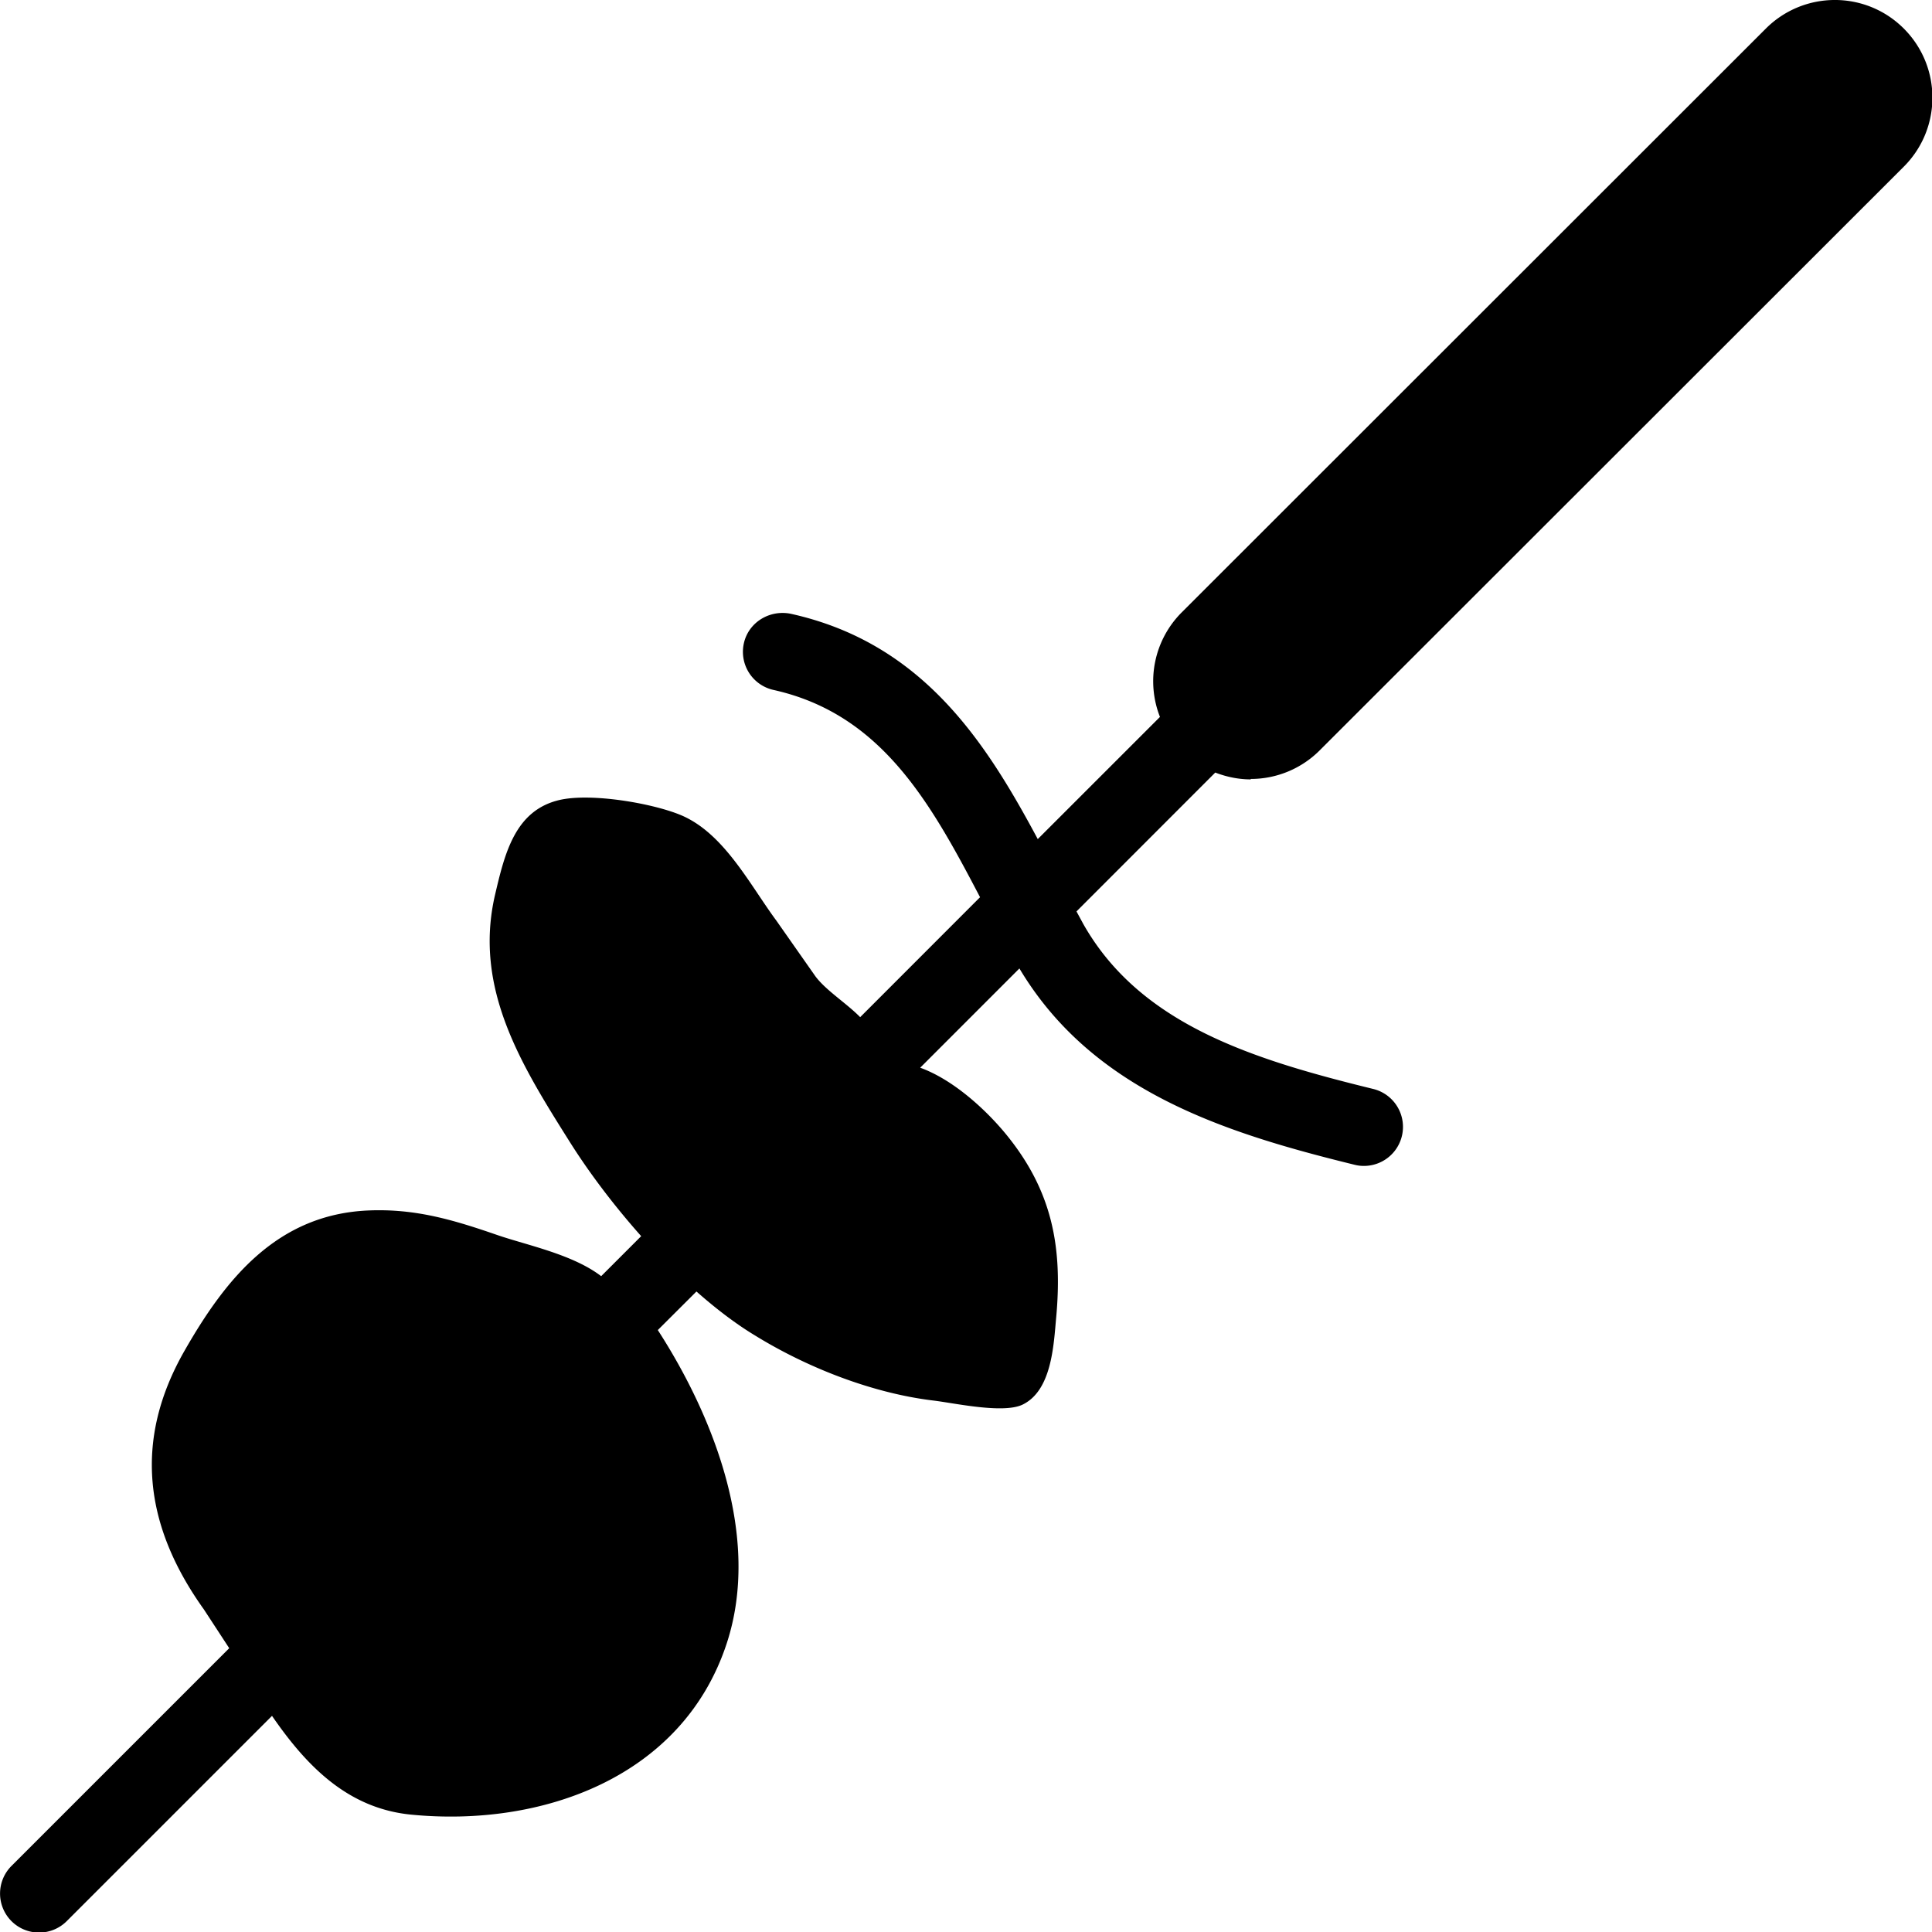
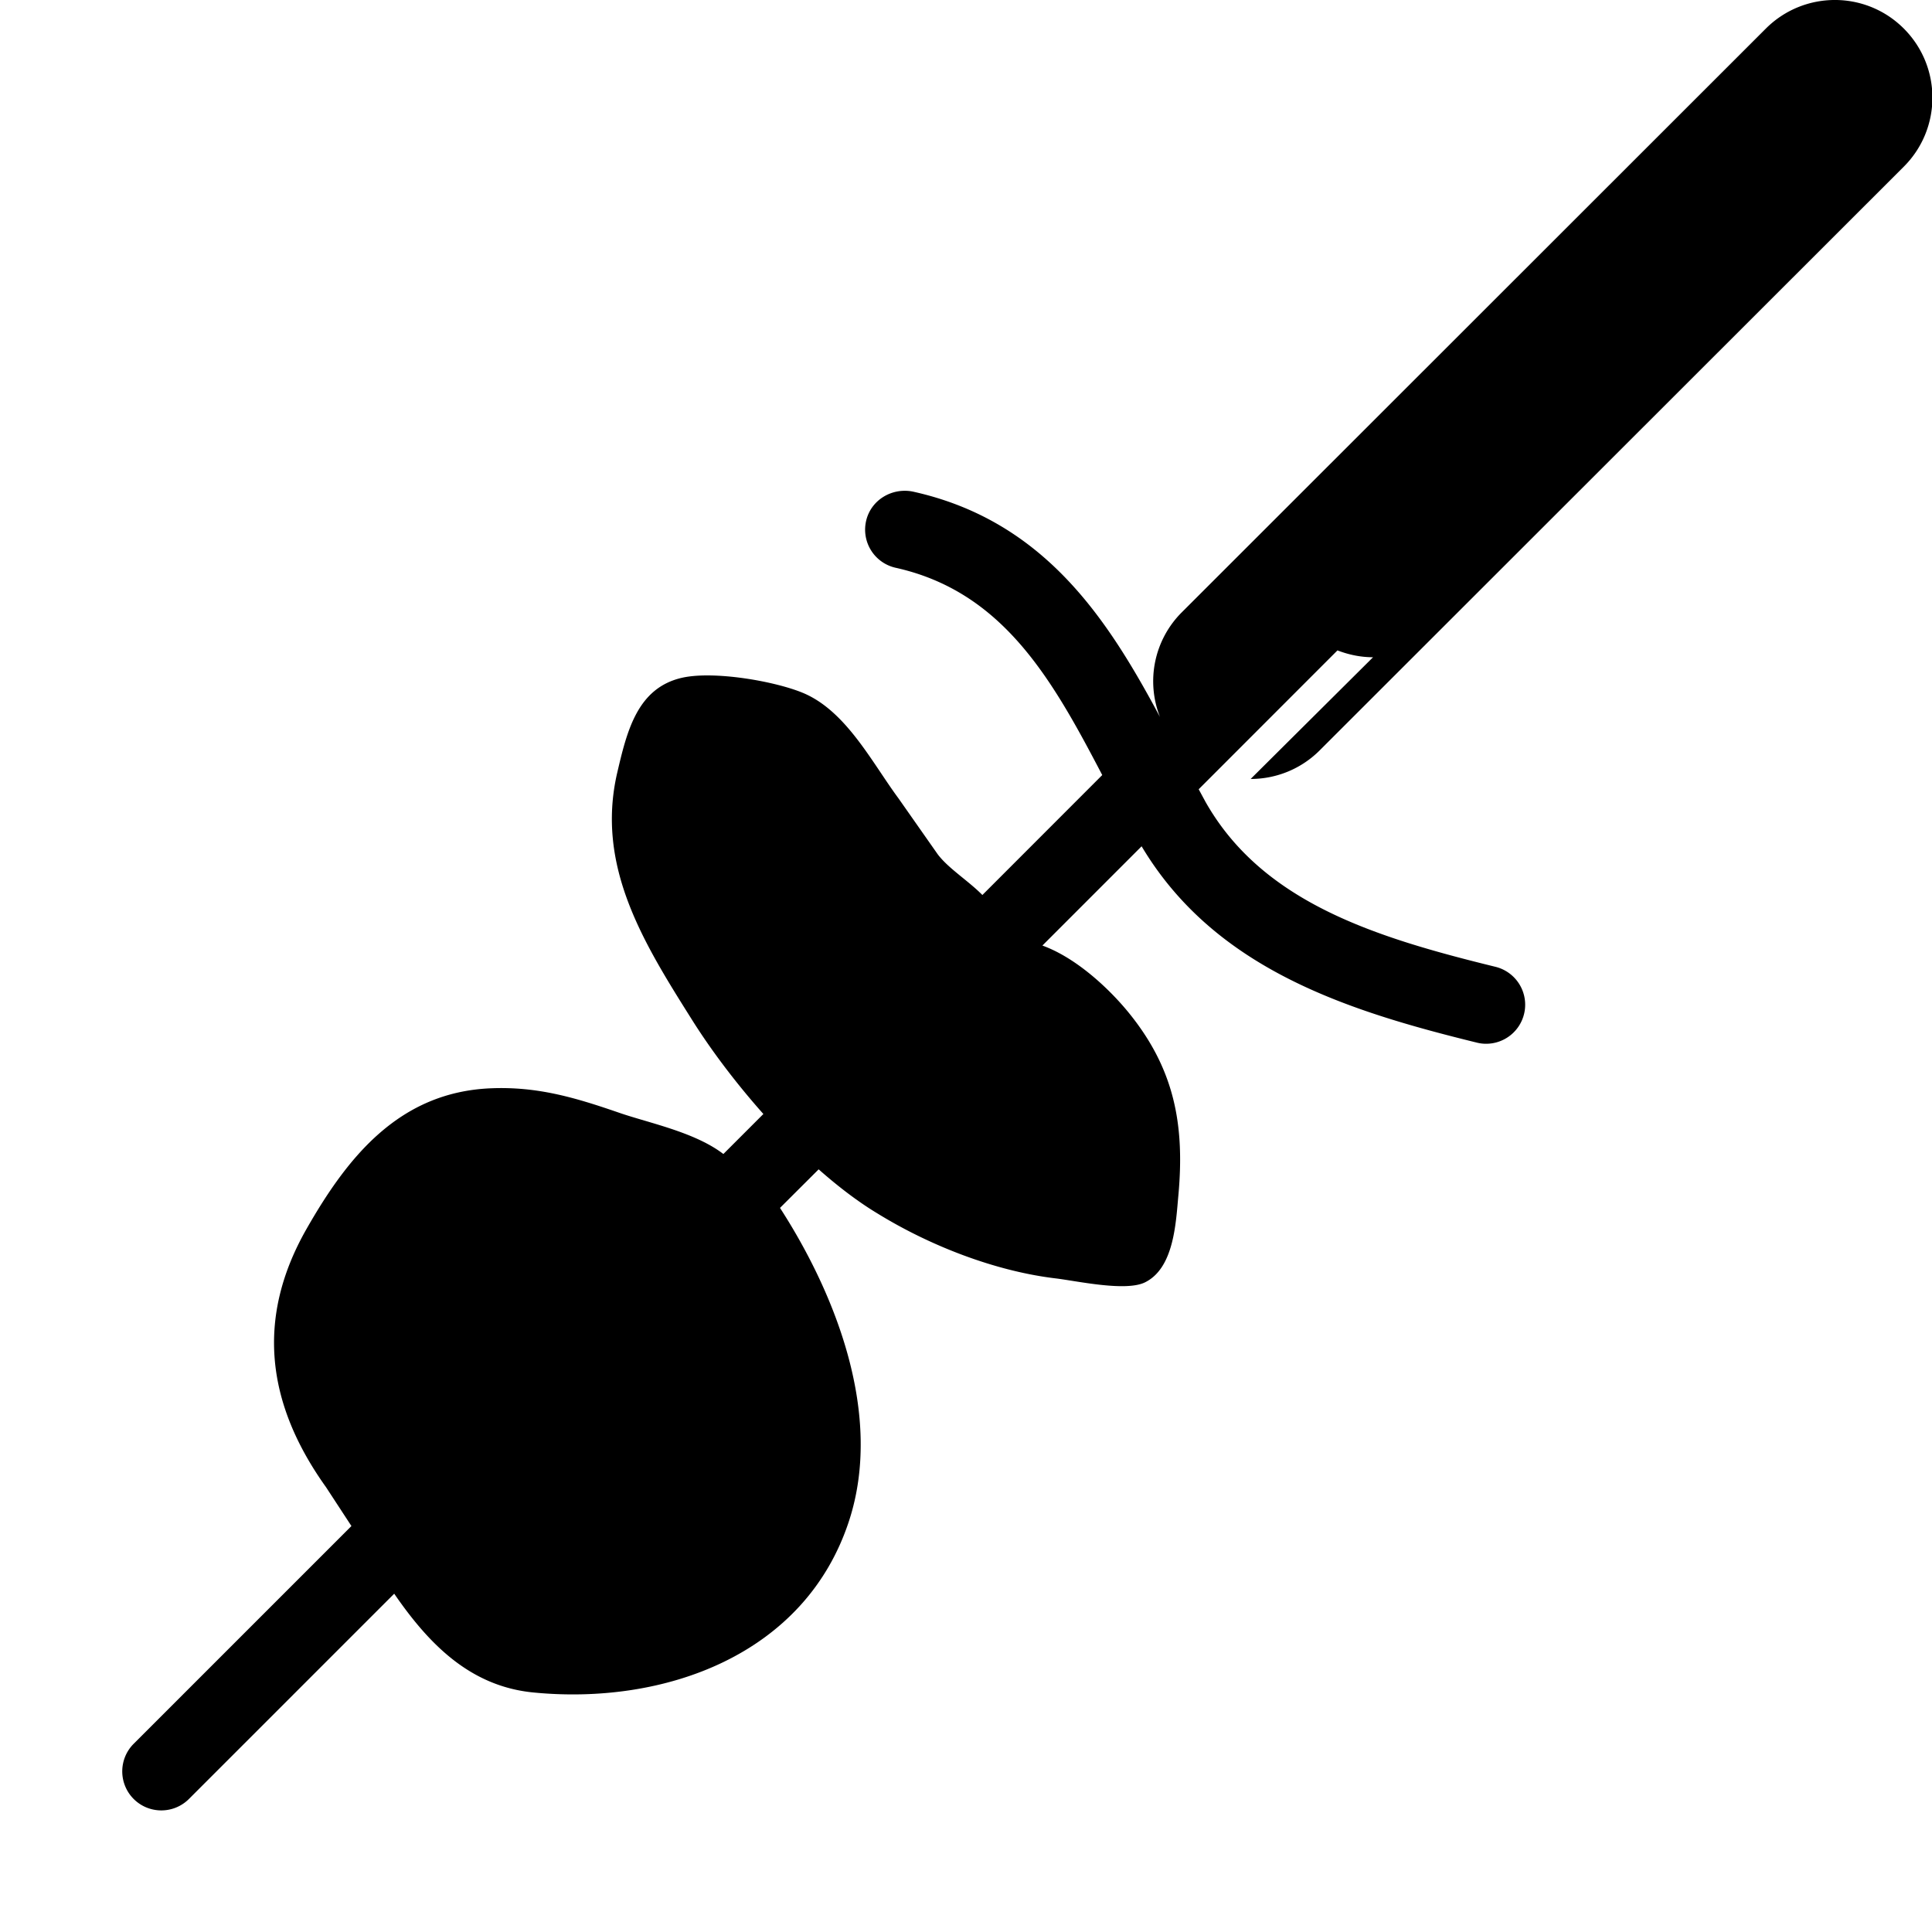
<svg xmlns="http://www.w3.org/2000/svg" width="48" height="48">
-   <path d="M31.072 19.353a2.42 2.42 0 0 0 1.715-.71L47.3 4.14c.947-.947.947-2.482 0-3.43s-2.48-.946-3.428 0L29.36 15.214a2.42 2.42 0 0 0-.541 2.598l-3.036 3.035c-1.28-2.388-2.85-4.875-6.146-5.6-.52-.1-1.04.214-1.156.736a.97.97 0 0 0 .735 1.158c2.68.596 3.9 2.793 5.133 5.15l-2.978 2.98c-.35-.355-.845-.66-1.11-1.012l-.97-1.383c-.662-.894-1.305-2.18-2.38-2.627-.707-.293-2.225-.555-3.012-.373-1.106.258-1.36 1.332-1.6 2.356-.54 2.325.658 4.234 1.858 6.14.482.766 1.095 1.577 1.773 2.34l-.994.994c-.707-.542-1.84-.768-2.575-1.02-1.072-.37-2.02-.66-3.192-.613-2.297.09-3.58 1.726-4.588 3.492-1.27 2.226-.996 4.35.484 6.42l.63.964-5.41 5.41a.97.97 0 0 0 0 1.371c.19.19.44.284.687.284a.97.97 0 0 0 .686-.284l5.1-5.1c.85 1.235 1.875 2.3 3.457 2.454 3.238.318 6.75-.915 7.844-4.266.853-2.617-.32-5.612-1.716-7.773l.96-.958c.48.423.975.804 1.468 1.1 1.3.8 2.913 1.427 4.41 1.608.514.06 1.737.335 2.223.103.725-.35.773-1.468.836-2.16.162-1.764-.098-3.16-1.254-4.568-.5-.607-1.305-1.347-2.124-1.643l2.465-2.466c1.818 3.048 5.105 4.087 8.33 4.878a.92.92 0 0 0 .232.028.97.97 0 0 0 .229-1.912c-2.986-.732-5.786-1.597-7.203-4.097l-.17-.314 3.448-3.45c.285.11.584.17.884.17z" />
+   <path d="M31.072 19.353a2.42 2.42 0 0 0 1.715-.71L47.3 4.14c.947-.947.947-2.482 0-3.43s-2.48-.946-3.428 0L29.36 15.214a2.42 2.42 0 0 0-.541 2.598c-1.28-2.388-2.85-4.875-6.146-5.6-.52-.1-1.04.214-1.156.736a.97.97 0 0 0 .735 1.158c2.68.596 3.9 2.793 5.133 5.15l-2.978 2.98c-.35-.355-.845-.66-1.11-1.012l-.97-1.383c-.662-.894-1.305-2.18-2.38-2.627-.707-.293-2.225-.555-3.012-.373-1.106.258-1.36 1.332-1.6 2.356-.54 2.325.658 4.234 1.858 6.14.482.766 1.095 1.577 1.773 2.34l-.994.994c-.707-.542-1.84-.768-2.575-1.02-1.072-.37-2.02-.66-3.192-.613-2.297.09-3.58 1.726-4.588 3.492-1.27 2.226-.996 4.35.484 6.42l.63.964-5.41 5.41a.97.97 0 0 0 0 1.371c.19.19.44.284.687.284a.97.97 0 0 0 .686-.284l5.1-5.1c.85 1.235 1.875 2.3 3.457 2.454 3.238.318 6.75-.915 7.844-4.266.853-2.617-.32-5.612-1.716-7.773l.96-.958c.48.423.975.804 1.468 1.1 1.3.8 2.913 1.427 4.41 1.608.514.06 1.737.335 2.223.103.725-.35.773-1.468.836-2.16.162-1.764-.098-3.16-1.254-4.568-.5-.607-1.305-1.347-2.124-1.643l2.465-2.466c1.818 3.048 5.105 4.087 8.33 4.878a.92.92 0 0 0 .232.028.97.97 0 0 0 .229-1.912c-2.986-.732-5.786-1.597-7.203-4.097l-.17-.314 3.448-3.45c.285.11.584.17.884.17z" />
</svg>